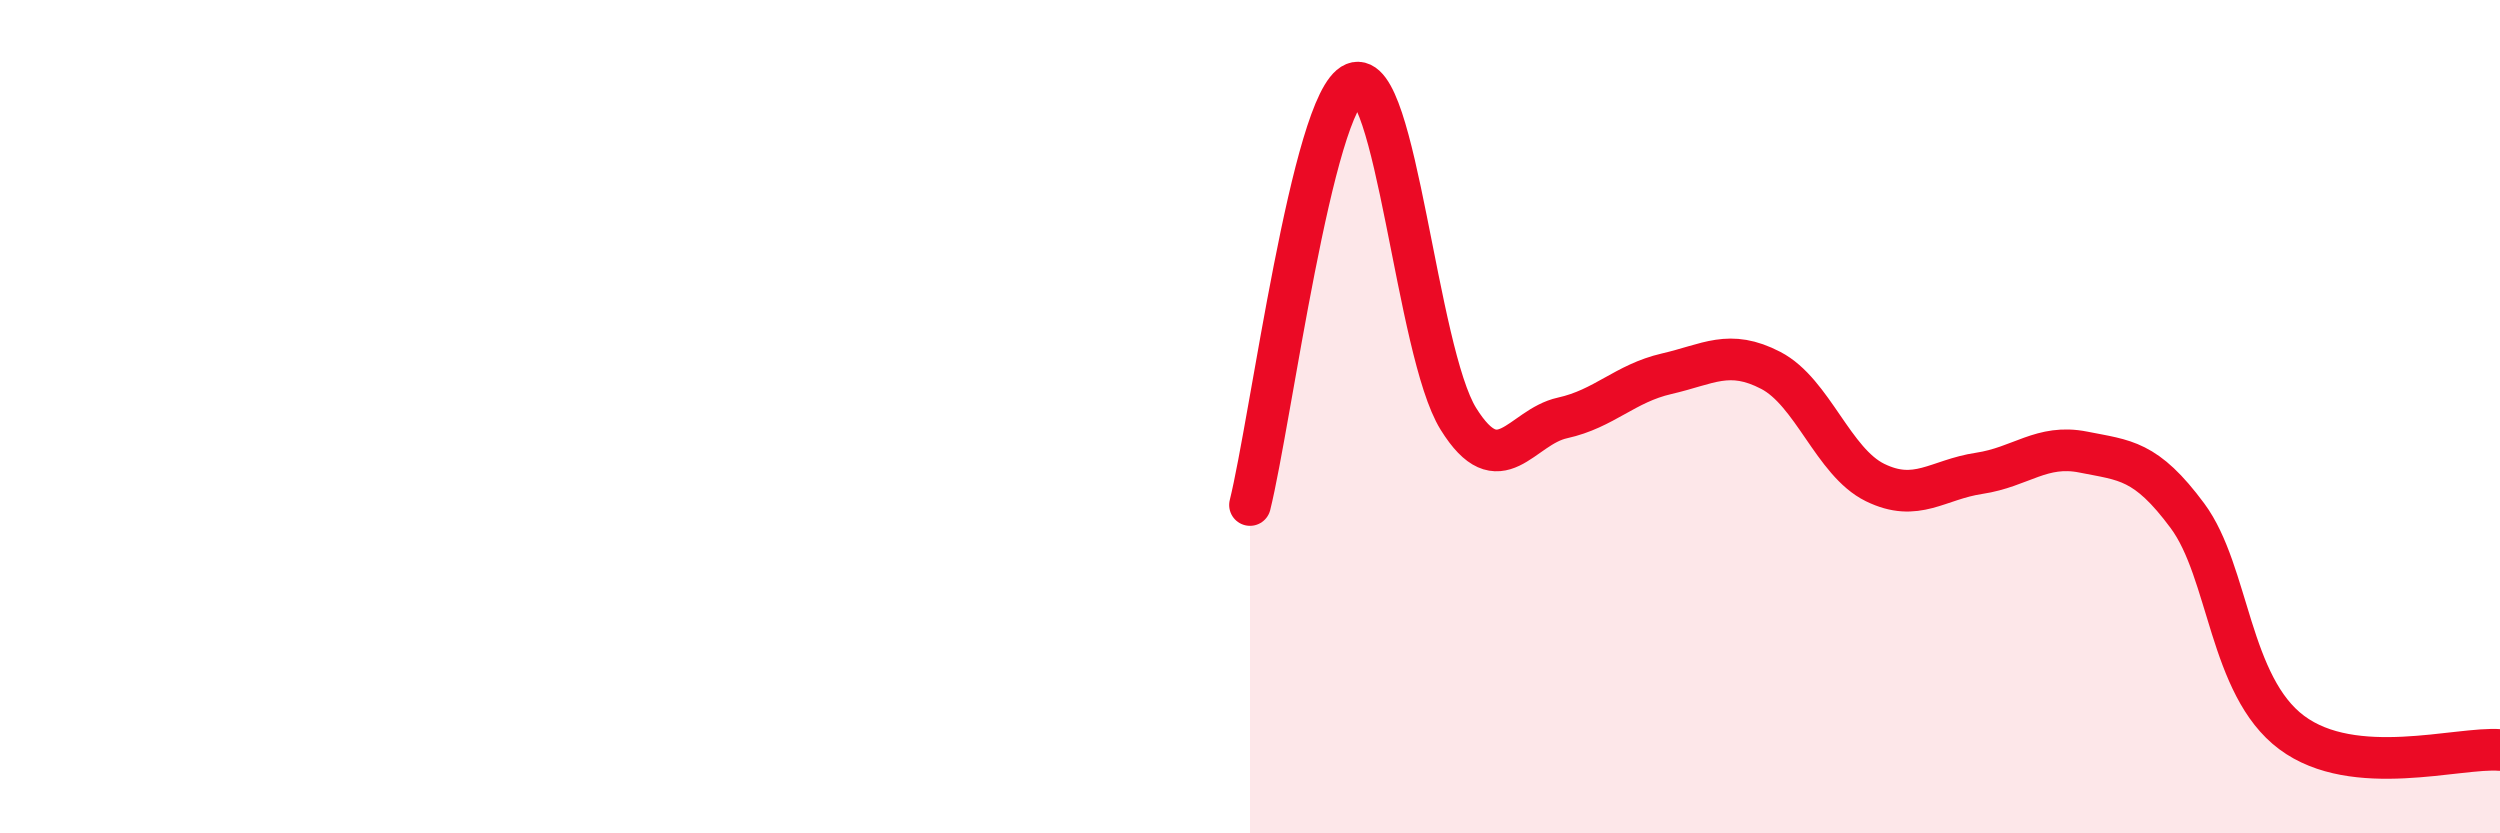
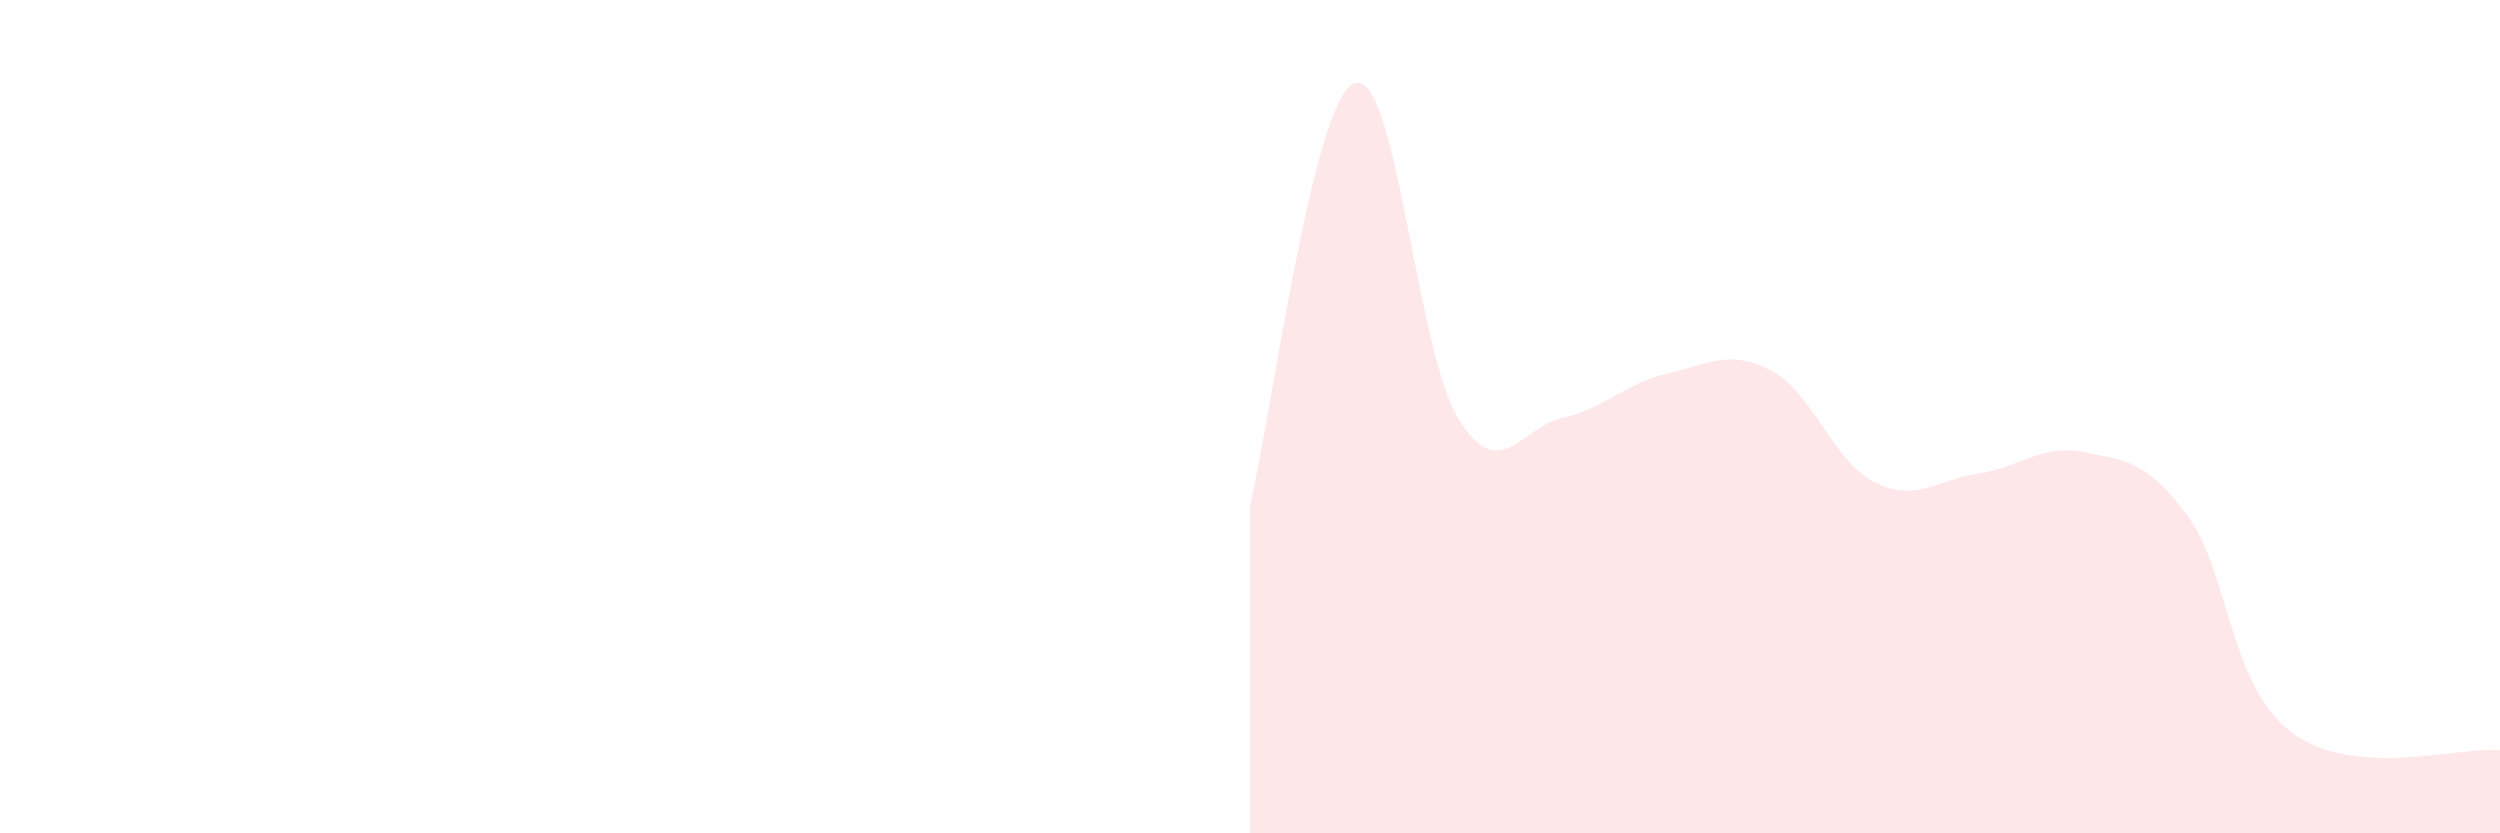
<svg xmlns="http://www.w3.org/2000/svg" width="60" height="20" viewBox="0 0 60 20">
  <path d="M 30,12.12 C 30.5,10.1 31.5,2.41 32.5,2 C 33.5,1.59 34,8.44 35,10.05 C 36,11.66 36.5,10.25 37.5,10.03 C 38.5,9.81 39,9.2 40,8.97 C 41,8.74 41.5,8.37 42.5,8.89 C 43.5,9.41 44,11.09 45,11.58 C 46,12.07 46.5,11.51 47.5,11.36 C 48.5,11.21 49,10.65 50,10.85 C 51,11.05 51.5,11.03 52.5,12.38 C 53.5,13.73 53.5,16.46 55,17.58 C 56.5,18.7 59,17.92 60,18L60 20L30 20Z" fill="#EB0A25" opacity="0.1" stroke-linecap="round" stroke-linejoin="round" />
-   <path d="M 30,12.12 C 30.5,10.1 31.5,2.41 32.5,2 C 33.5,1.59 34,8.44 35,10.05 C 36,11.66 36.5,10.25 37.5,10.03 C 38.5,9.81 39,9.2 40,8.97 C 41,8.74 41.5,8.37 42.5,8.89 C 43.5,9.41 44,11.09 45,11.58 C 46,12.07 46.5,11.51 47.5,11.36 C 48.5,11.21 49,10.65 50,10.85 C 51,11.05 51.5,11.03 52.5,12.38 C 53.5,13.73 53.5,16.46 55,17.58 C 56.5,18.7 59,17.92 60,18" stroke="#EB0A25" stroke-width="1" fill="none" stroke-linecap="round" stroke-linejoin="round" />
</svg>